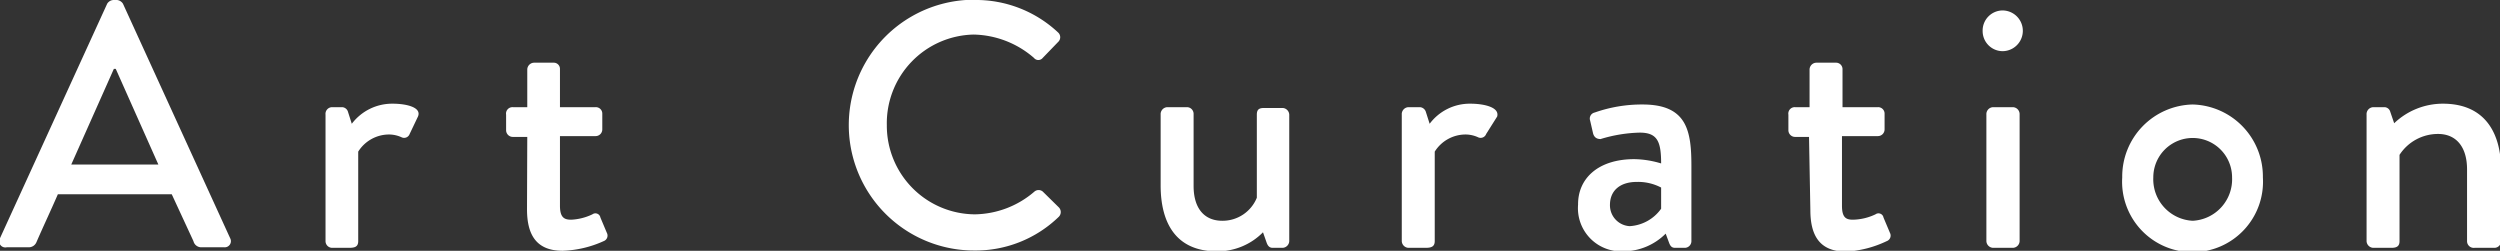
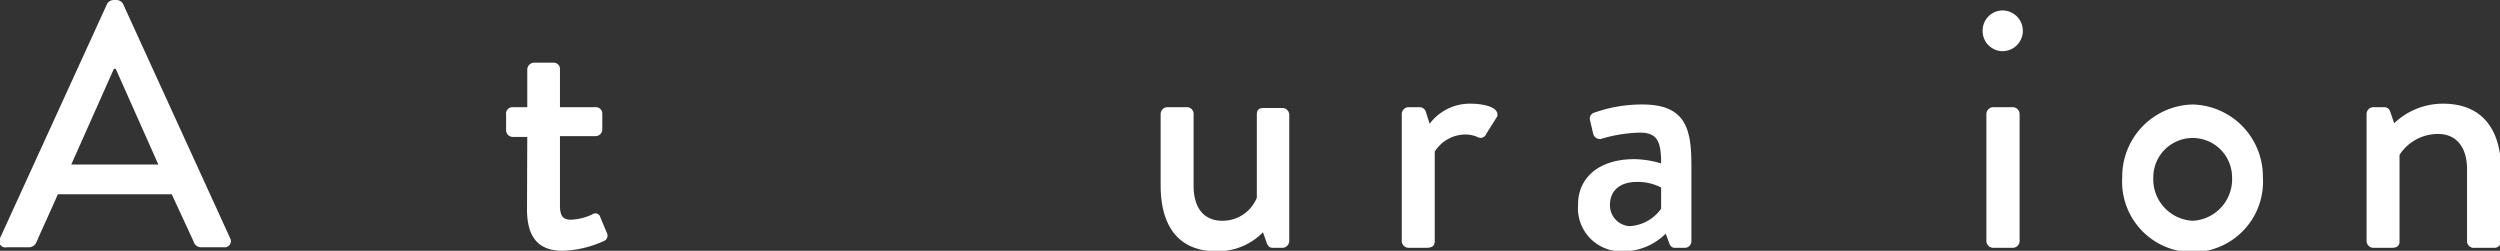
<svg xmlns="http://www.w3.org/2000/svg" viewBox="0 0 93.31 9.36">
  <rect x="0" y="0" width="93.31" height="9.36" fill="#333333" stroke="none" />
  <defs>
    <style>.cls-1{fill:#fff;}</style>
  </defs>
  <g id="レイヤー_2" data-name="レイヤー 2">
    <g id="デザイン">
      <path class="cls-1" d="M0,8.89,4,.14A.29.29,0,0,1,4.24,0h.13a.3.3,0,0,1,.22.14l4,8.75a.23.23,0,0,1-.22.34H7.51A.3.3,0,0,1,7.22,9L6.41,7.25H2.16c-.26.6-.54,1.19-.8,1.79a.31.31,0,0,1-.29.19H.25A.23.23,0,0,1,0,8.89ZM5.91,6.14,4.32,2.57H4.25L2.66,6.14Z" />
-       <path class="cls-1" d="M12.15,4.28A.25.25,0,0,1,12.39,4h.38a.24.24,0,0,1,.22.18l.14.44a1.89,1.89,0,0,1,1.53-.75c.49,0,1.09.13.94.48L15.29,5a.22.22,0,0,1-.31.12,1.14,1.14,0,0,0-.44-.1,1.36,1.36,0,0,0-1.17.64V9c0,.22-.14.25-.35.25h-.63A.25.25,0,0,1,12.15,9Z" />
      <path class="cls-1" d="M19.68,5.11h-.54a.25.25,0,0,1-.25-.25V4.28A.24.24,0,0,1,19.14,4h.54V2.59a.26.26,0,0,1,.25-.25h.74a.23.23,0,0,1,.23.24V4h1.33a.24.24,0,0,1,.25.25v.58a.25.25,0,0,1-.25.25H20.9V7.68c0,.45.17.52.42.52A2.05,2.05,0,0,0,22.11,8a.19.19,0,0,1,.3.12l.24.57a.22.22,0,0,1-.12.31A4,4,0,0,1,21,9.36c-1,0-1.33-.62-1.33-1.55Z" />
-       <path class="cls-1" d="M36.35,0a4.48,4.48,0,0,1,3.14,1.21.24.24,0,0,1,0,.36l-.57.59a.21.21,0,0,1-.33,0,3.53,3.53,0,0,0-2.25-.87A3.31,3.31,0,0,0,33.1,4.67,3.31,3.31,0,0,0,36.37,8a3.48,3.48,0,0,0,2.24-.85.24.24,0,0,1,.31,0l.6.59a.25.25,0,0,1,0,.35,4.46,4.46,0,0,1-3.16,1.26,4.68,4.68,0,1,1,0-9.36Z" />
      <path class="cls-1" d="M43.32,4.28A.26.26,0,0,1,43.57,4h.74a.25.25,0,0,1,.24.25V6.94c0,.85.41,1.3,1.07,1.3a1.38,1.38,0,0,0,1.29-.86V4.28c0-.21.1-.25.28-.25h.68a.26.26,0,0,1,.25.25V9a.26.26,0,0,1-.25.25H47.5c-.13,0-.19-.09-.23-.21l-.13-.37a2.38,2.38,0,0,1-1.72.71c-1.56,0-2.1-1.1-2.1-2.46Z" />
      <path class="cls-1" d="M52.32,4.28A.26.26,0,0,1,52.57,4H53a.25.25,0,0,1,.22.18l.14.44a1.87,1.87,0,0,1,1.52-.75c.5,0,1.1.13,1,.48L55.47,5a.22.22,0,0,1-.31.12,1.14,1.14,0,0,0-.44-.1,1.36,1.36,0,0,0-1.17.64V9c0,.22-.15.25-.35.25h-.63A.26.26,0,0,1,52.32,9Z" />
      <path class="cls-1" d="M61,5.94a3.63,3.63,0,0,1,1,.16c0-.82-.14-1.15-.8-1.15a5.4,5.4,0,0,0-1.46.24c-.15,0-.24-.07-.28-.21l-.11-.48a.23.23,0,0,1,.17-.3,5.29,5.29,0,0,1,1.79-.3c1.67,0,1.82,1,1.82,2.31V9a.25.25,0,0,1-.24.25h-.37c-.11,0-.17-.05-.22-.18l-.13-.35a2.24,2.24,0,0,1-1.6.66,1.61,1.61,0,0,1-1.67-1.74C58.89,6.67,59.64,5.94,61,5.94Zm-.16,2.5A1.55,1.55,0,0,0,62,7.79V7a1.85,1.85,0,0,0-.91-.21c-.62,0-1,.32-1,.86A.78.78,0,0,0,60.81,8.44Z" />
-       <path class="cls-1" d="M67.52,5.11H67a.25.25,0,0,1-.25-.25V4.28A.24.24,0,0,1,67,4h.54V2.59a.26.26,0,0,1,.25-.25h.74a.24.24,0,0,1,.24.24V4h1.32a.24.24,0,0,1,.25.25v.58a.25.25,0,0,1-.25.25H68.75V7.68c0,.45.16.52.41.52A2.05,2.05,0,0,0,70,8a.19.19,0,0,1,.3.12l.24.57a.22.22,0,0,1-.12.31,4,4,0,0,1-1.52.39c-1,0-1.33-.62-1.33-1.55Z" />
      <path class="cls-1" d="M74,1.16a.75.75,0,0,1,.74-.77.76.76,0,1,1,0,1.52A.75.75,0,0,1,74,1.16Zm.14,3.12A.26.26,0,0,1,74.39,4h.74a.26.26,0,0,1,.25.25V9a.26.26,0,0,1-.25.25h-.74A.26.26,0,0,1,74.14,9Z" />
      <path class="cls-1" d="M81.84,3.9a2.69,2.69,0,0,1,2.62,2.72,2.63,2.63,0,1,1-5.25,0A2.69,2.69,0,0,1,81.84,3.9Zm0,4.34a1.55,1.55,0,0,0,1.47-1.62,1.47,1.47,0,1,0-2.94,0A1.55,1.55,0,0,0,81.84,8.24Z" />
      <path class="cls-1" d="M88.33,4.28A.26.26,0,0,1,88.58,4H89a.23.23,0,0,1,.21.16l.15.44a2.63,2.63,0,0,1,1.82-.73c1.59,0,2.17,1.12,2.17,2.47V9a.25.25,0,0,1-.24.25h-.75A.25.25,0,0,1,92.08,9V6.32C92.08,5.49,91.68,5,91,5a1.71,1.71,0,0,0-1.44.78V9c0,.17-.08.25-.3.25h-.68A.26.26,0,0,1,88.33,9Z" />
    </g>
  </g>
</svg>